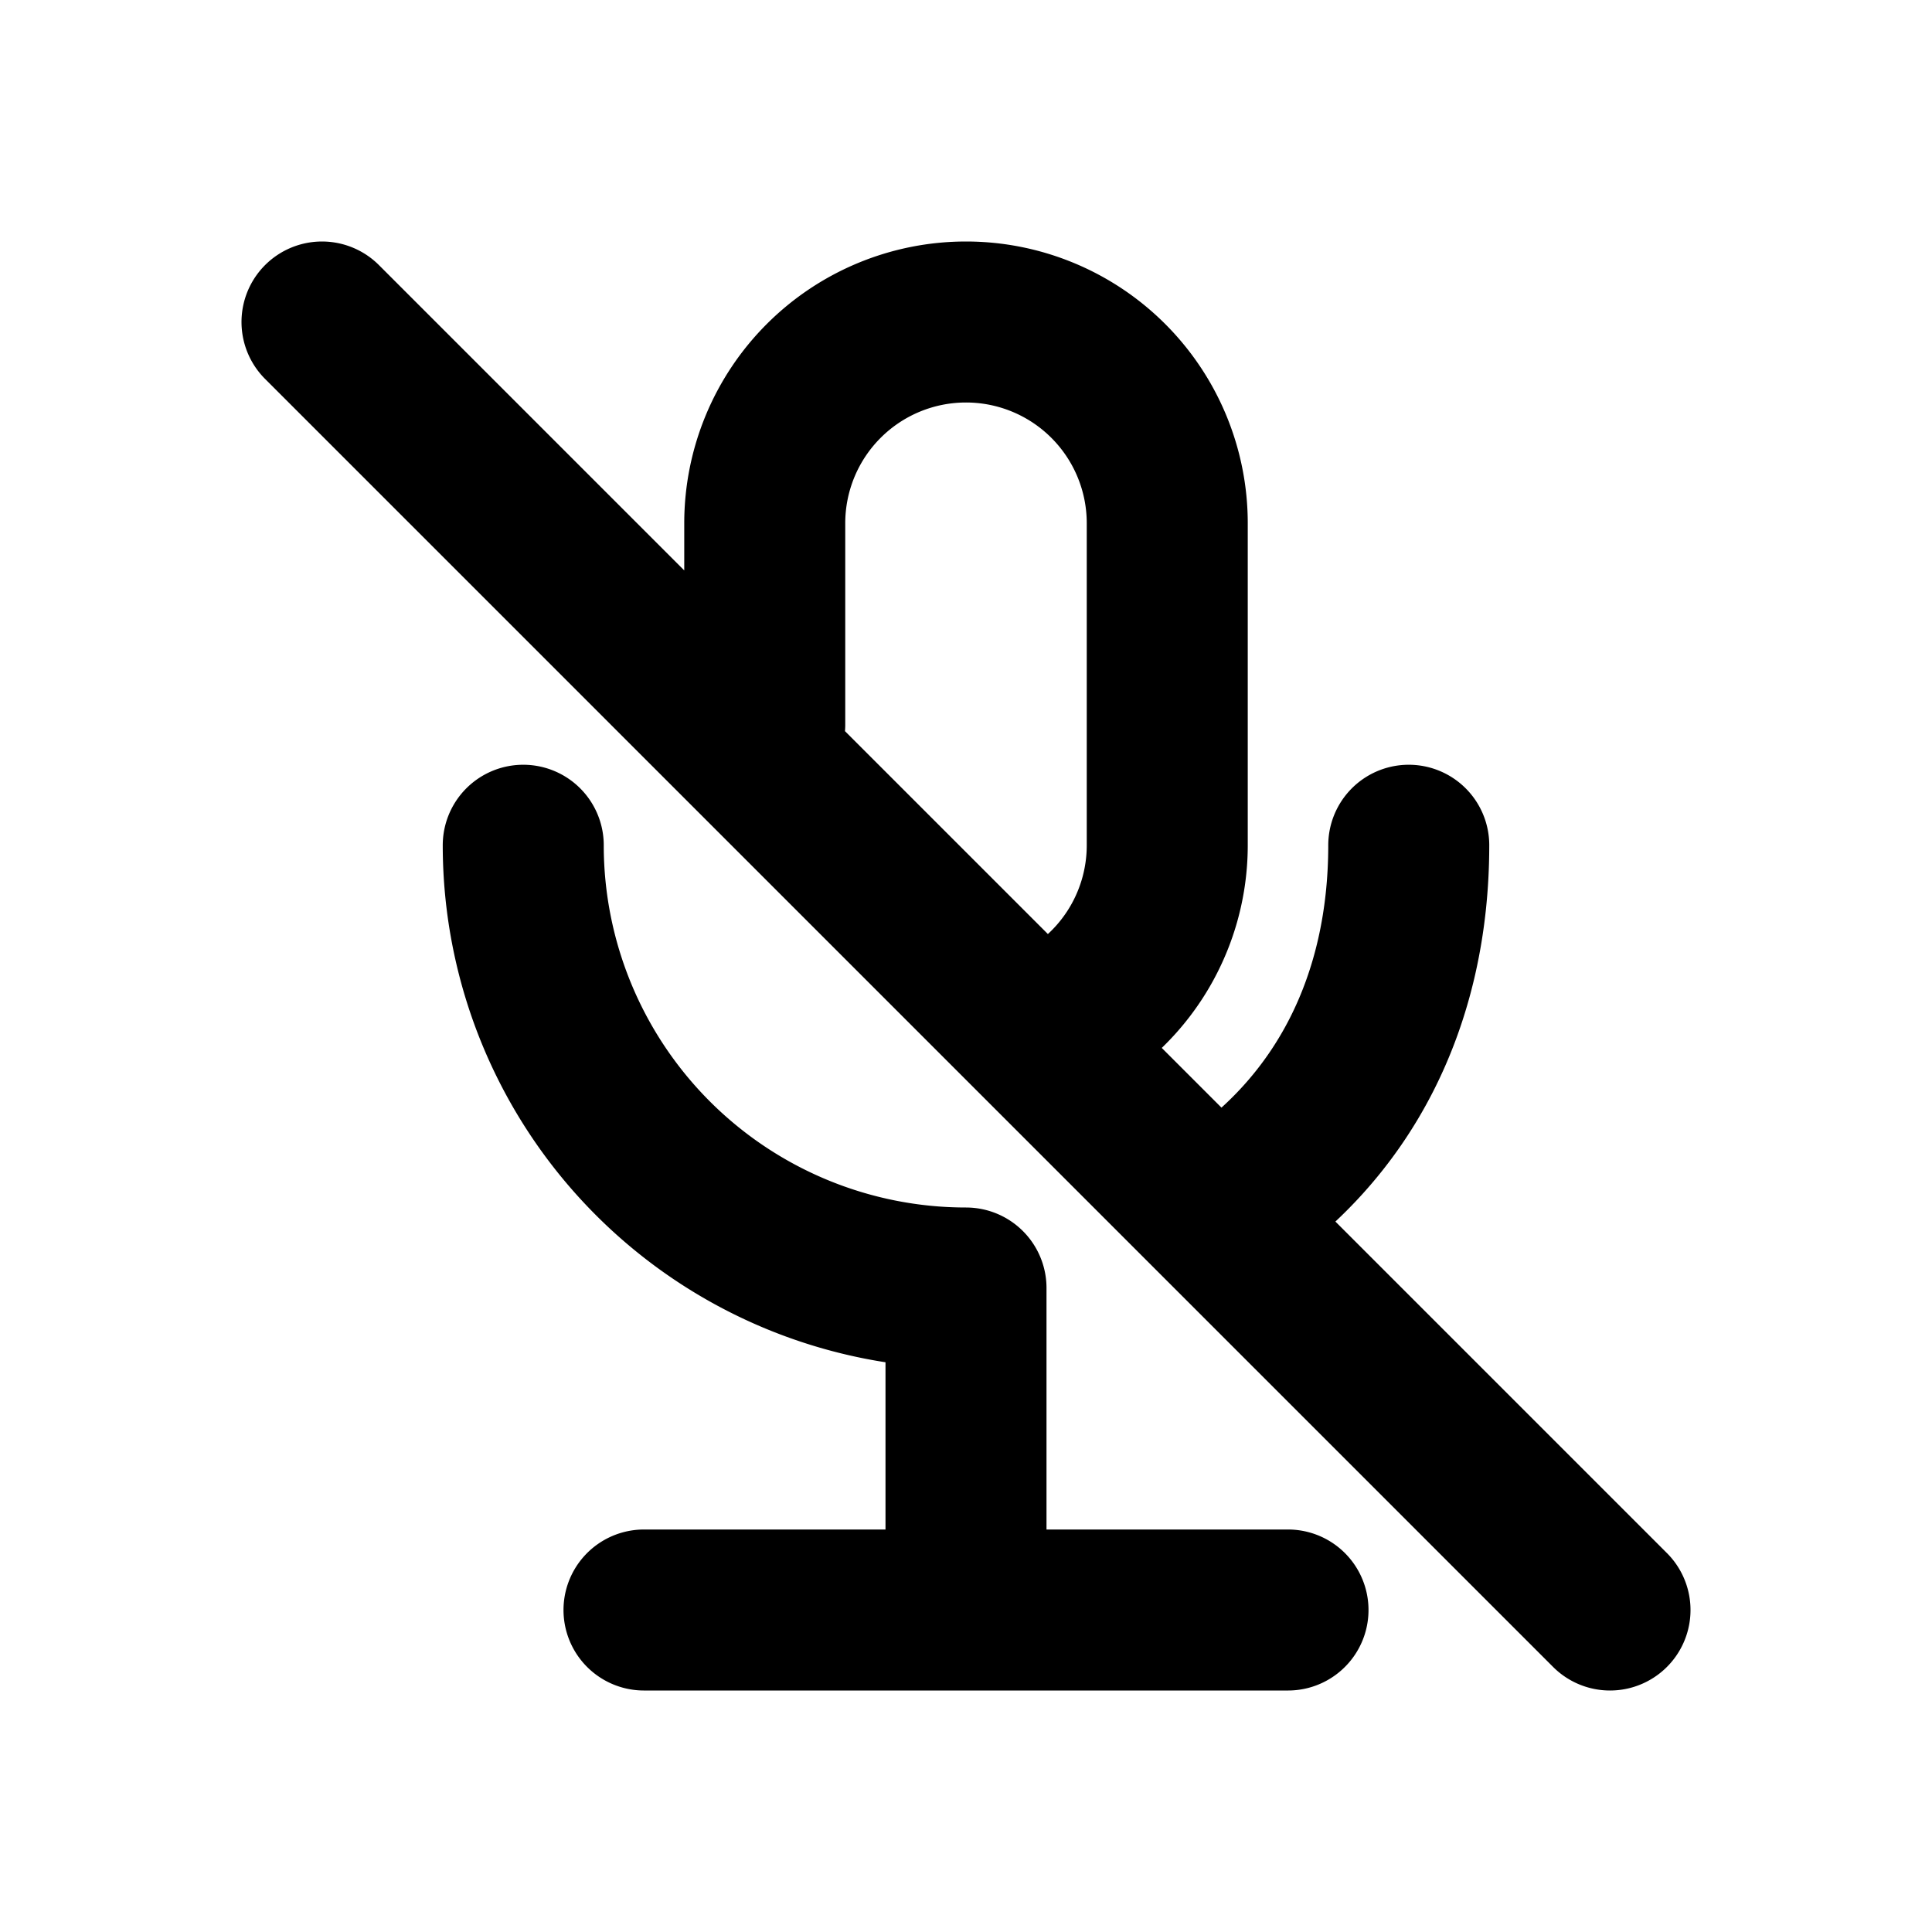
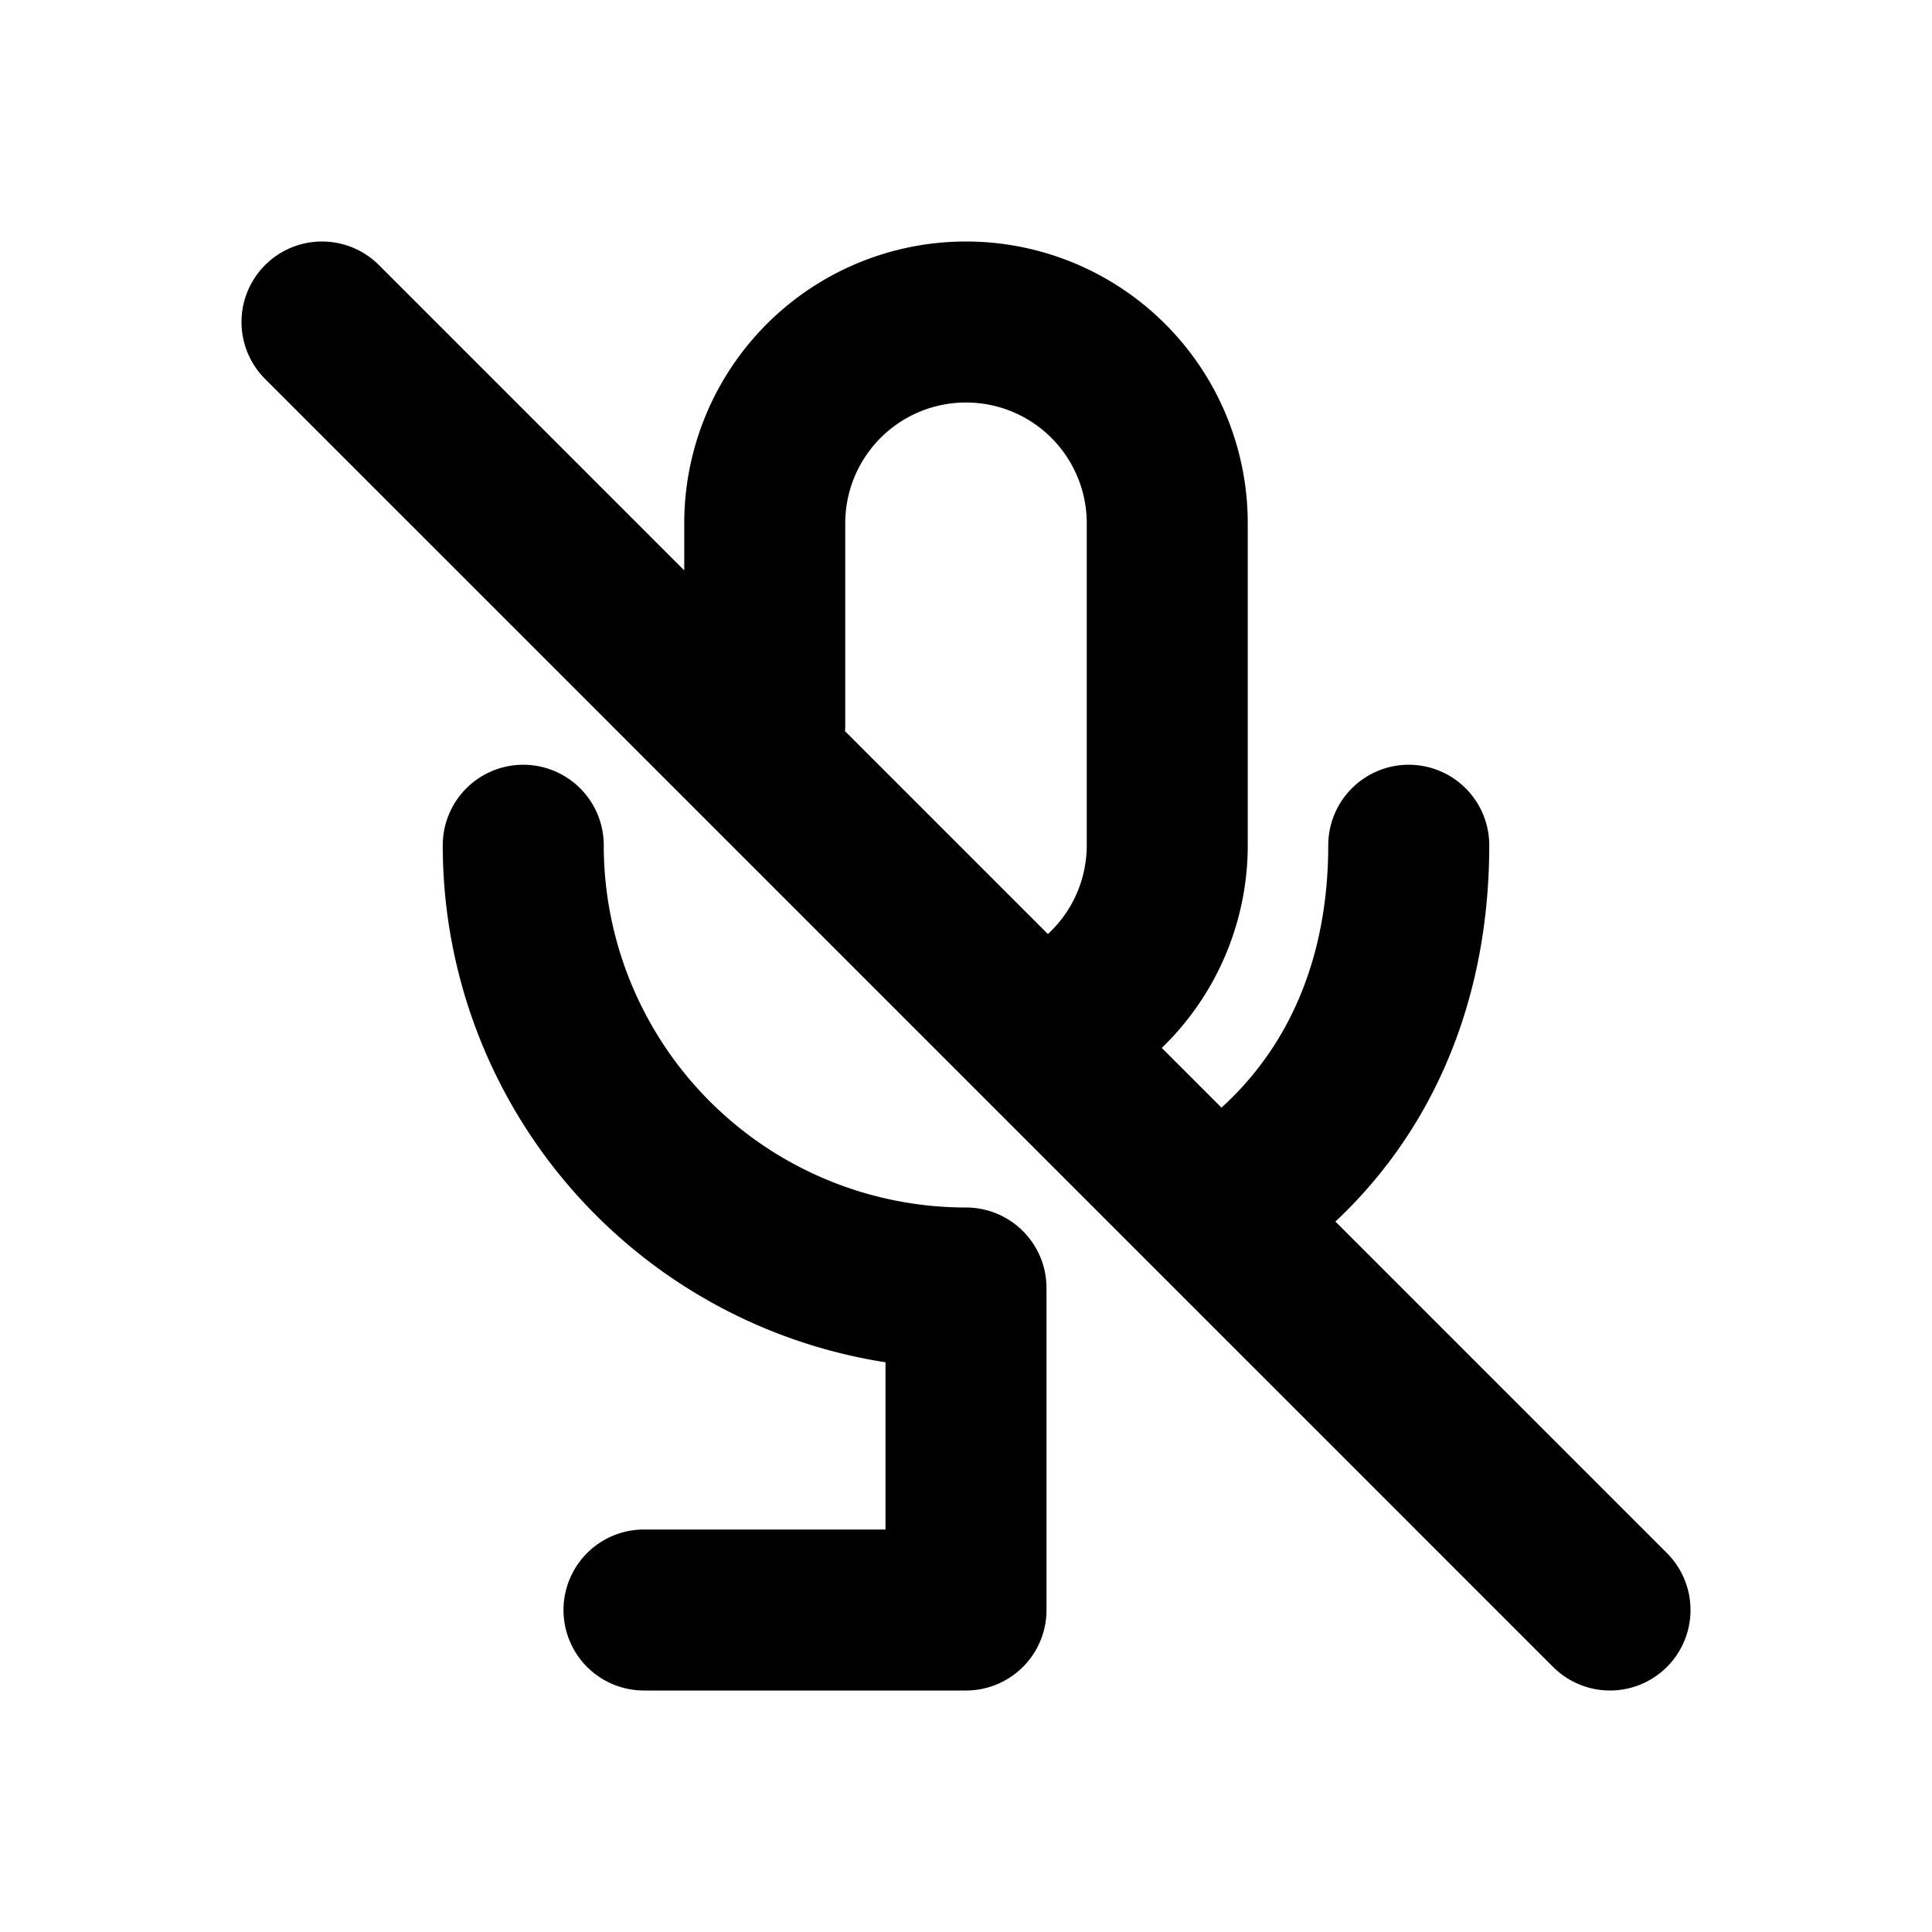
<svg xmlns="http://www.w3.org/2000/svg" width="800px" height="800px" viewBox="0 0 24 24" fill="none">
-   <path stroke="#000000" stroke-linecap="round" stroke-linejoin="round" stroke-width="2" d="M4 4l16 16M6.5 10.5A5.5 5.5 0 0012 16v4m-4 0h4m0 0h4M9.5 9V6.5a2.5 2.5 0 015 0v4a2.5 2.5 0 01-1.5 2.292m4.5-2.292c0 1.93-.803 3.523-2.309 4.504" />
+   <path stroke="#000000" stroke-linecap="round" stroke-linejoin="round" stroke-width="2" d="M4 4l16 16M6.5 10.5A5.5 5.5 0 0012 16v4m-4 0h4m0 0M9.5 9V6.5a2.5 2.5 0 015 0v4a2.5 2.5 0 01-1.5 2.292m4.5-2.292c0 1.93-.803 3.523-2.309 4.504" />
</svg>